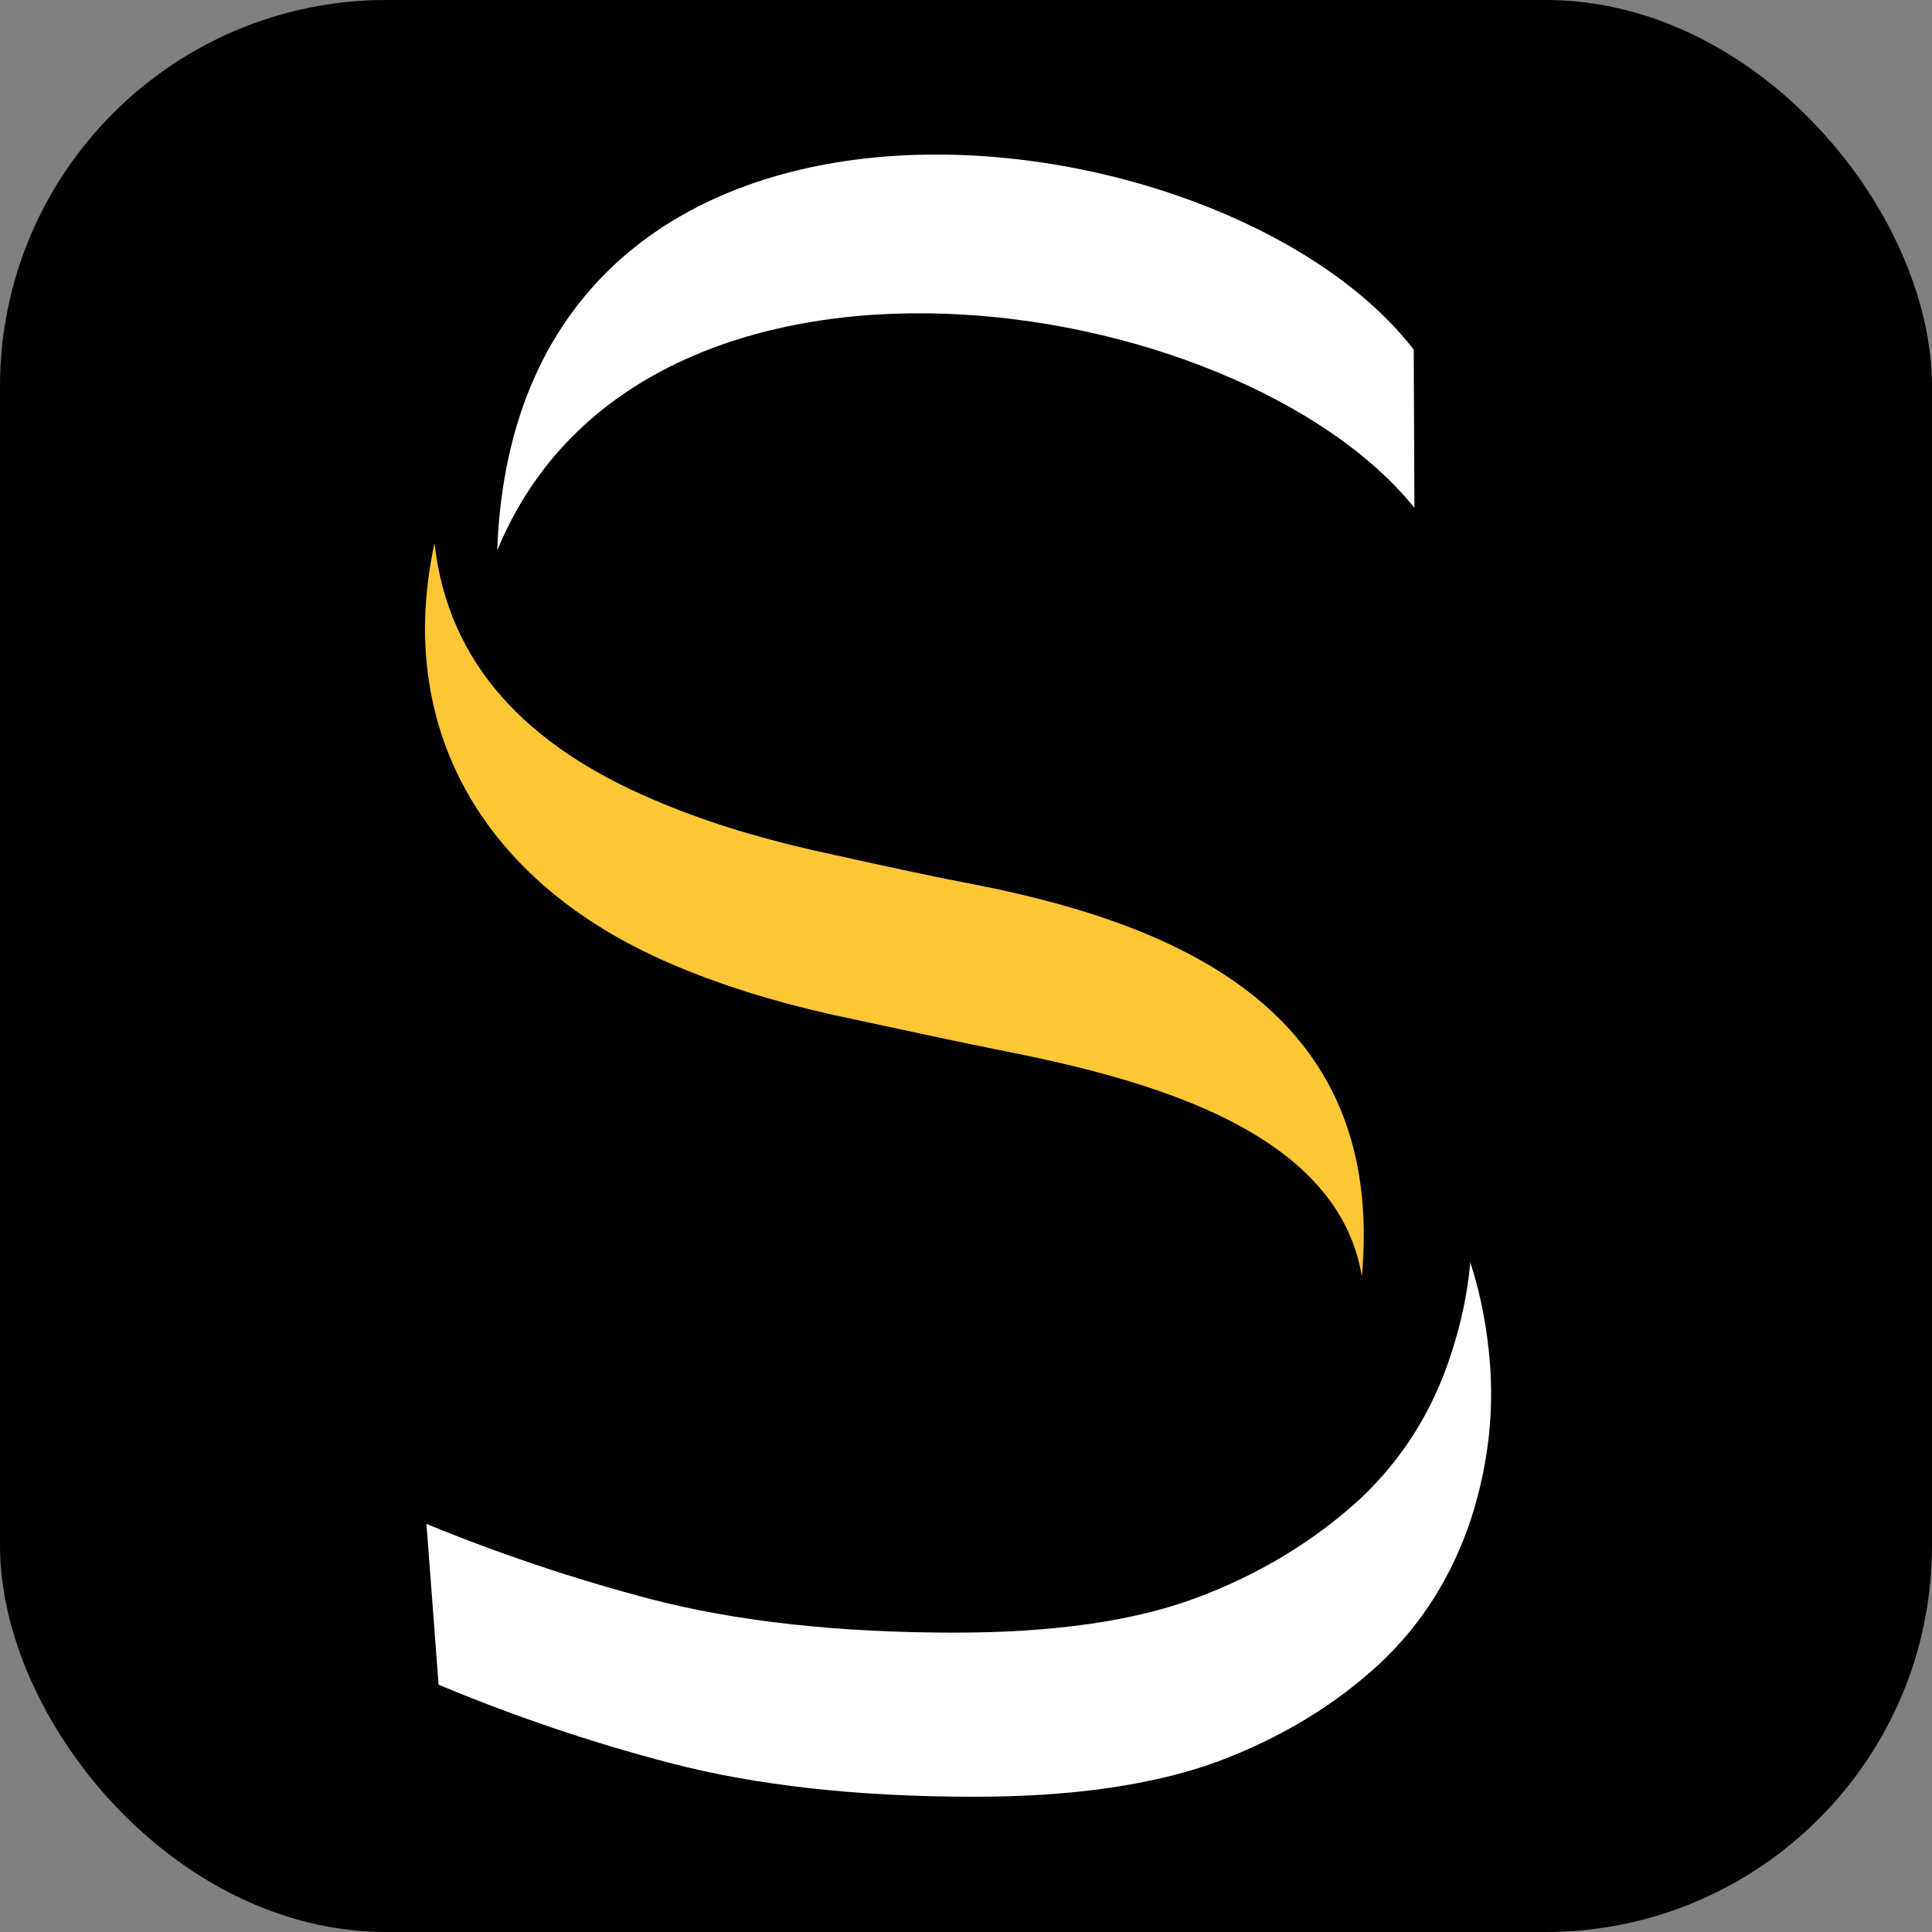
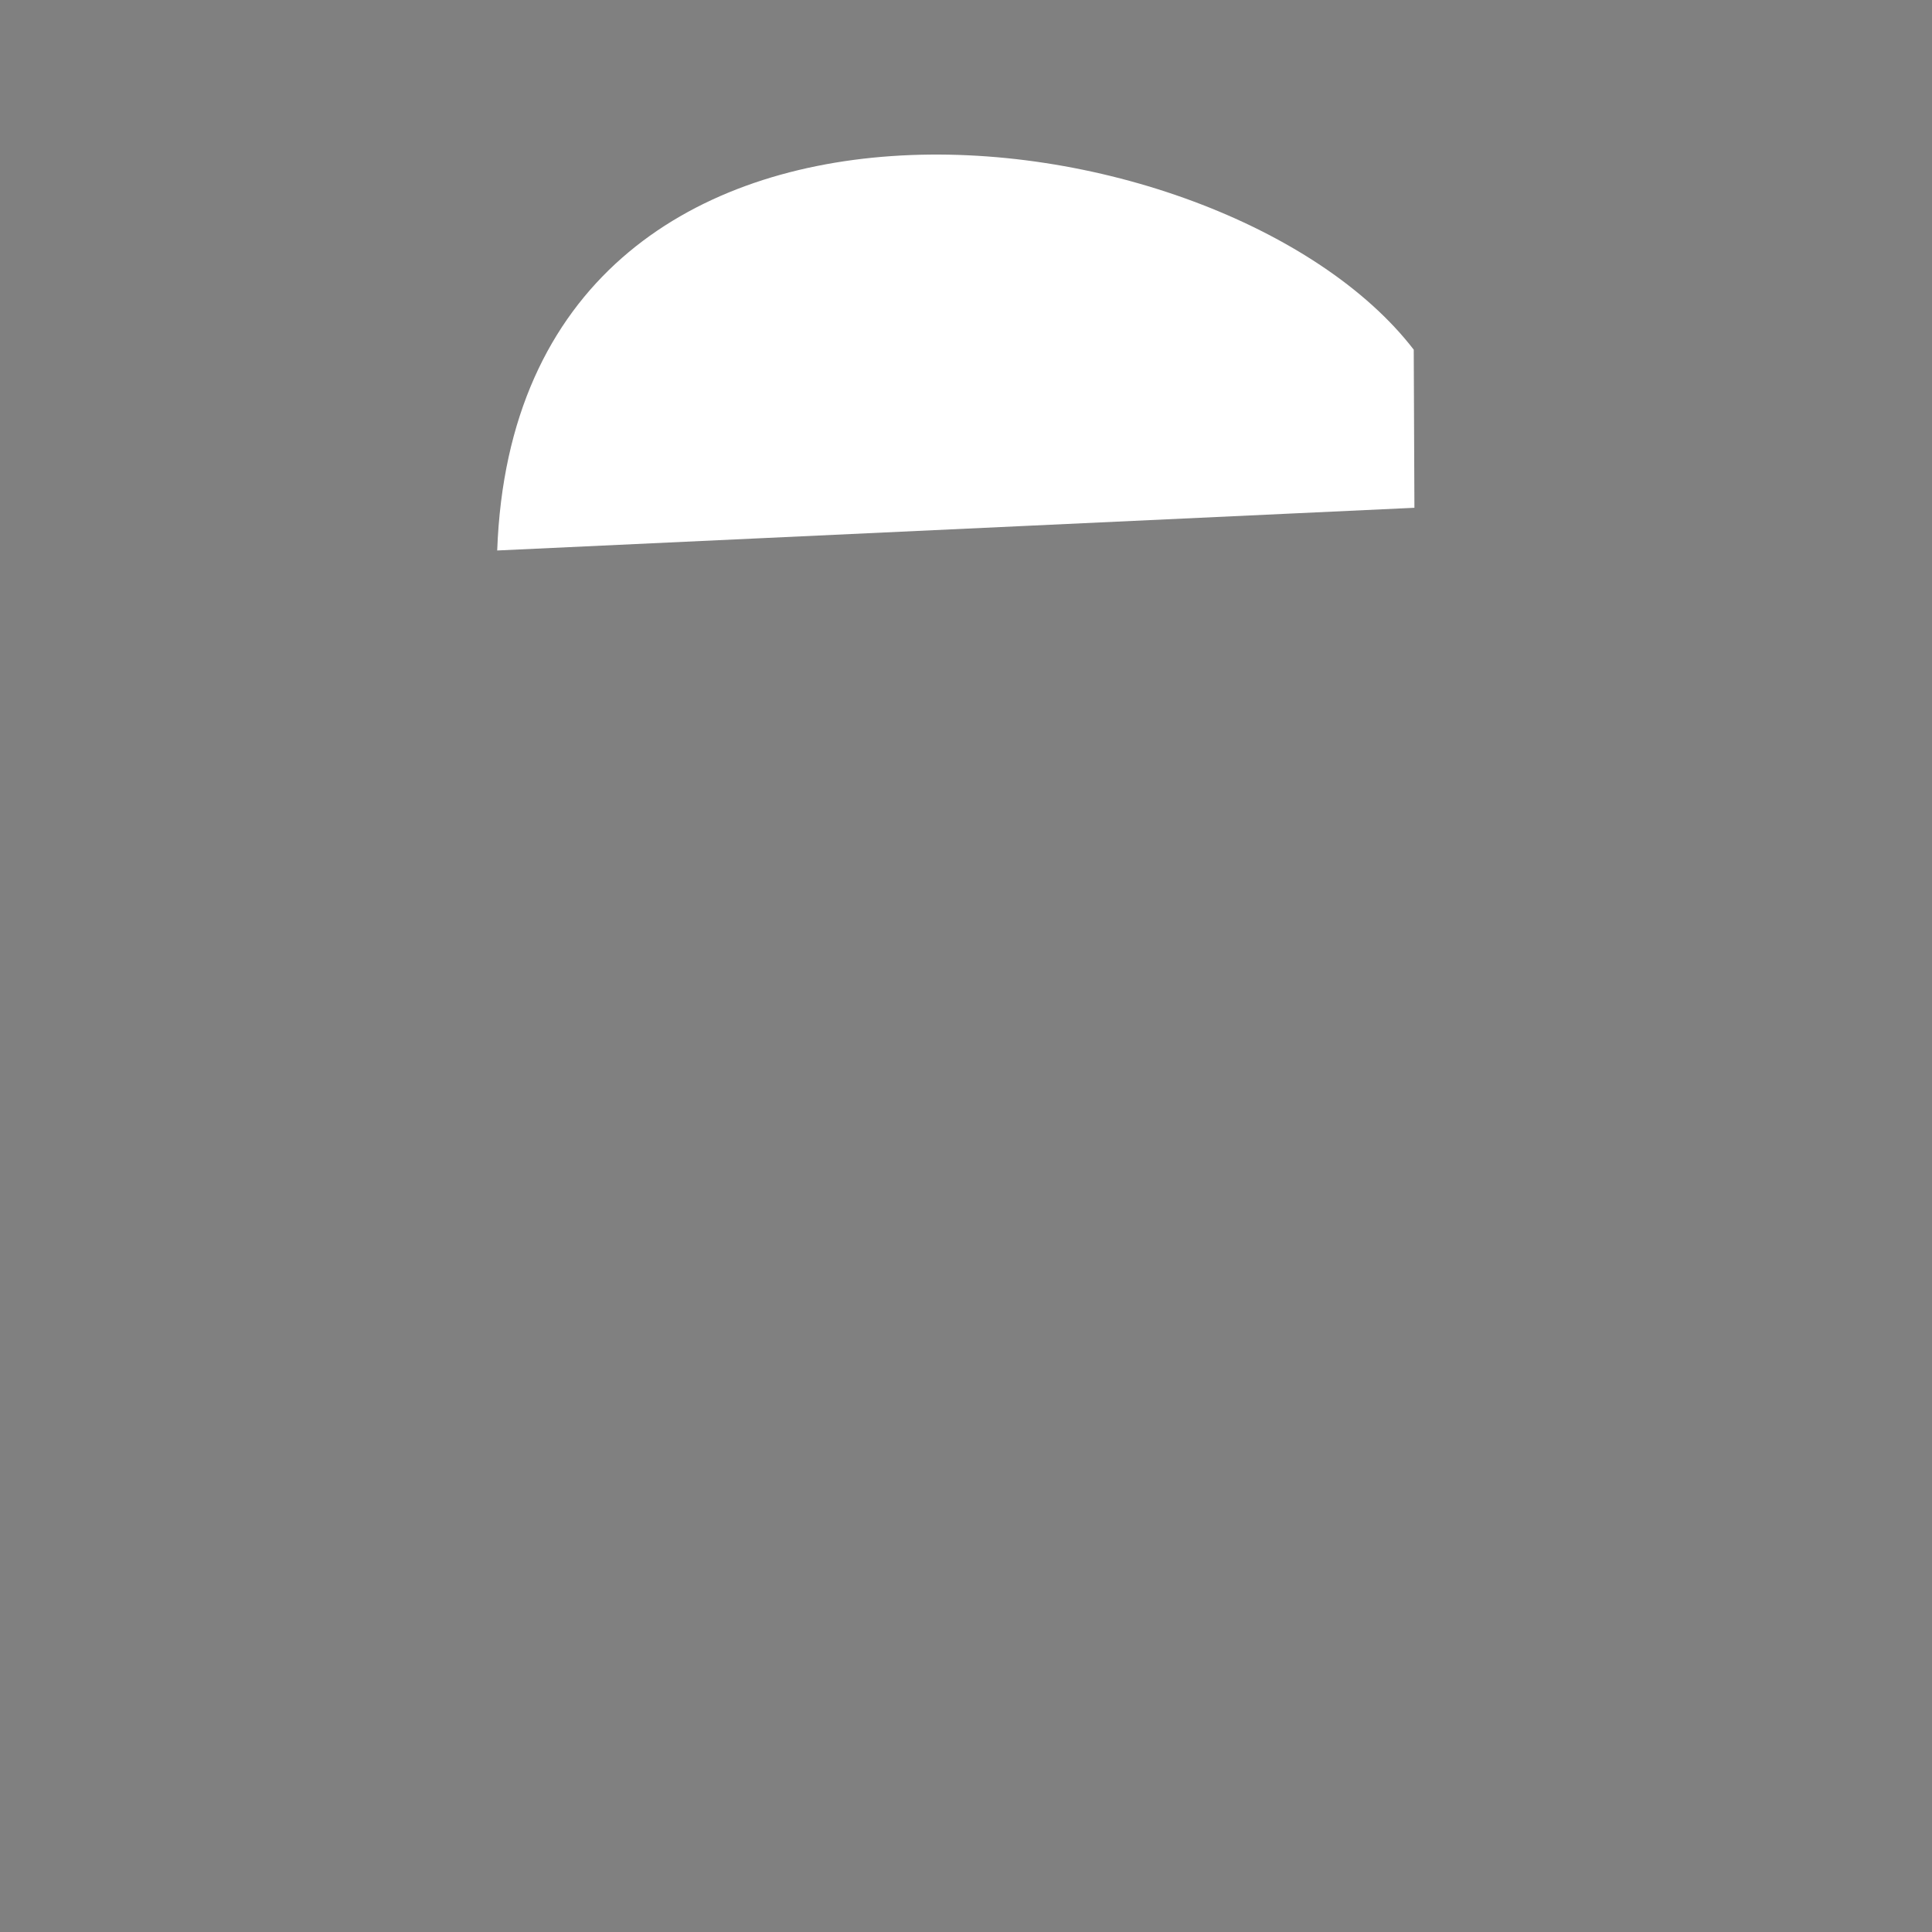
<svg xmlns="http://www.w3.org/2000/svg" width="100" height="100" viewBox="0 0 100 100" fill="none">
  <rect x="0" y="0" width="100" height="100" fill="#808080" stroke="none" />
-   <rect width="100" height="100" rx="20" fill="black" />
-   <path fill-rule="evenodd" clip-rule="evenodd" d="M25.735 28.493C26.746 0.729 63.31 5.287 73.175 18.099L73.21 26.283C64.077 14.956 33.299 10.087 25.735 28.493Z" fill="white" />
-   <path fill-rule="evenodd" clip-rule="evenodd" d="M70.489 66.064C69.199 58.225 58.638 55.705 51.422 54.289C49.192 53.84 46.333 53.218 42.952 52.493C39.92 51.803 37.166 50.939 34.691 49.869C24.896 45.656 20.435 37.575 22.491 28.113C23.189 34.433 27.371 38.645 33.785 41.374C36.26 42.444 39.014 43.307 42.046 43.998C45.462 44.758 48.285 45.379 50.516 45.794C61.531 47.969 71.709 52.631 70.489 66.064Z" fill="#FFC735" />
-   <path fill-rule="evenodd" clip-rule="evenodd" d="M50.447 93C44.382 93 39.153 92.413 34.761 91.273C30.509 90.168 26.5 88.787 22.701 87.199L22.073 78.876C25.768 80.396 29.637 81.708 33.715 82.778C38.107 83.918 43.336 84.505 49.401 84.505C54.49 84.505 58.673 83.918 61.914 82.709C65.156 81.501 68.014 79.774 70.419 77.564C72.581 75.526 74.149 73.04 75.09 70.139C75.613 68.551 75.962 66.962 76.101 65.339C76.554 66.721 76.868 68.206 77.042 69.76C77.391 72.764 77.077 75.699 76.136 78.635C75.16 81.57 73.591 84.056 71.465 86.059C69.06 88.304 66.202 89.996 62.96 91.204C59.718 92.378 55.536 93 50.447 93Z" fill="white" />
+   <path fill-rule="evenodd" clip-rule="evenodd" d="M25.735 28.493C26.746 0.729 63.31 5.287 73.175 18.099L73.21 26.283Z" fill="white" />
</svg>